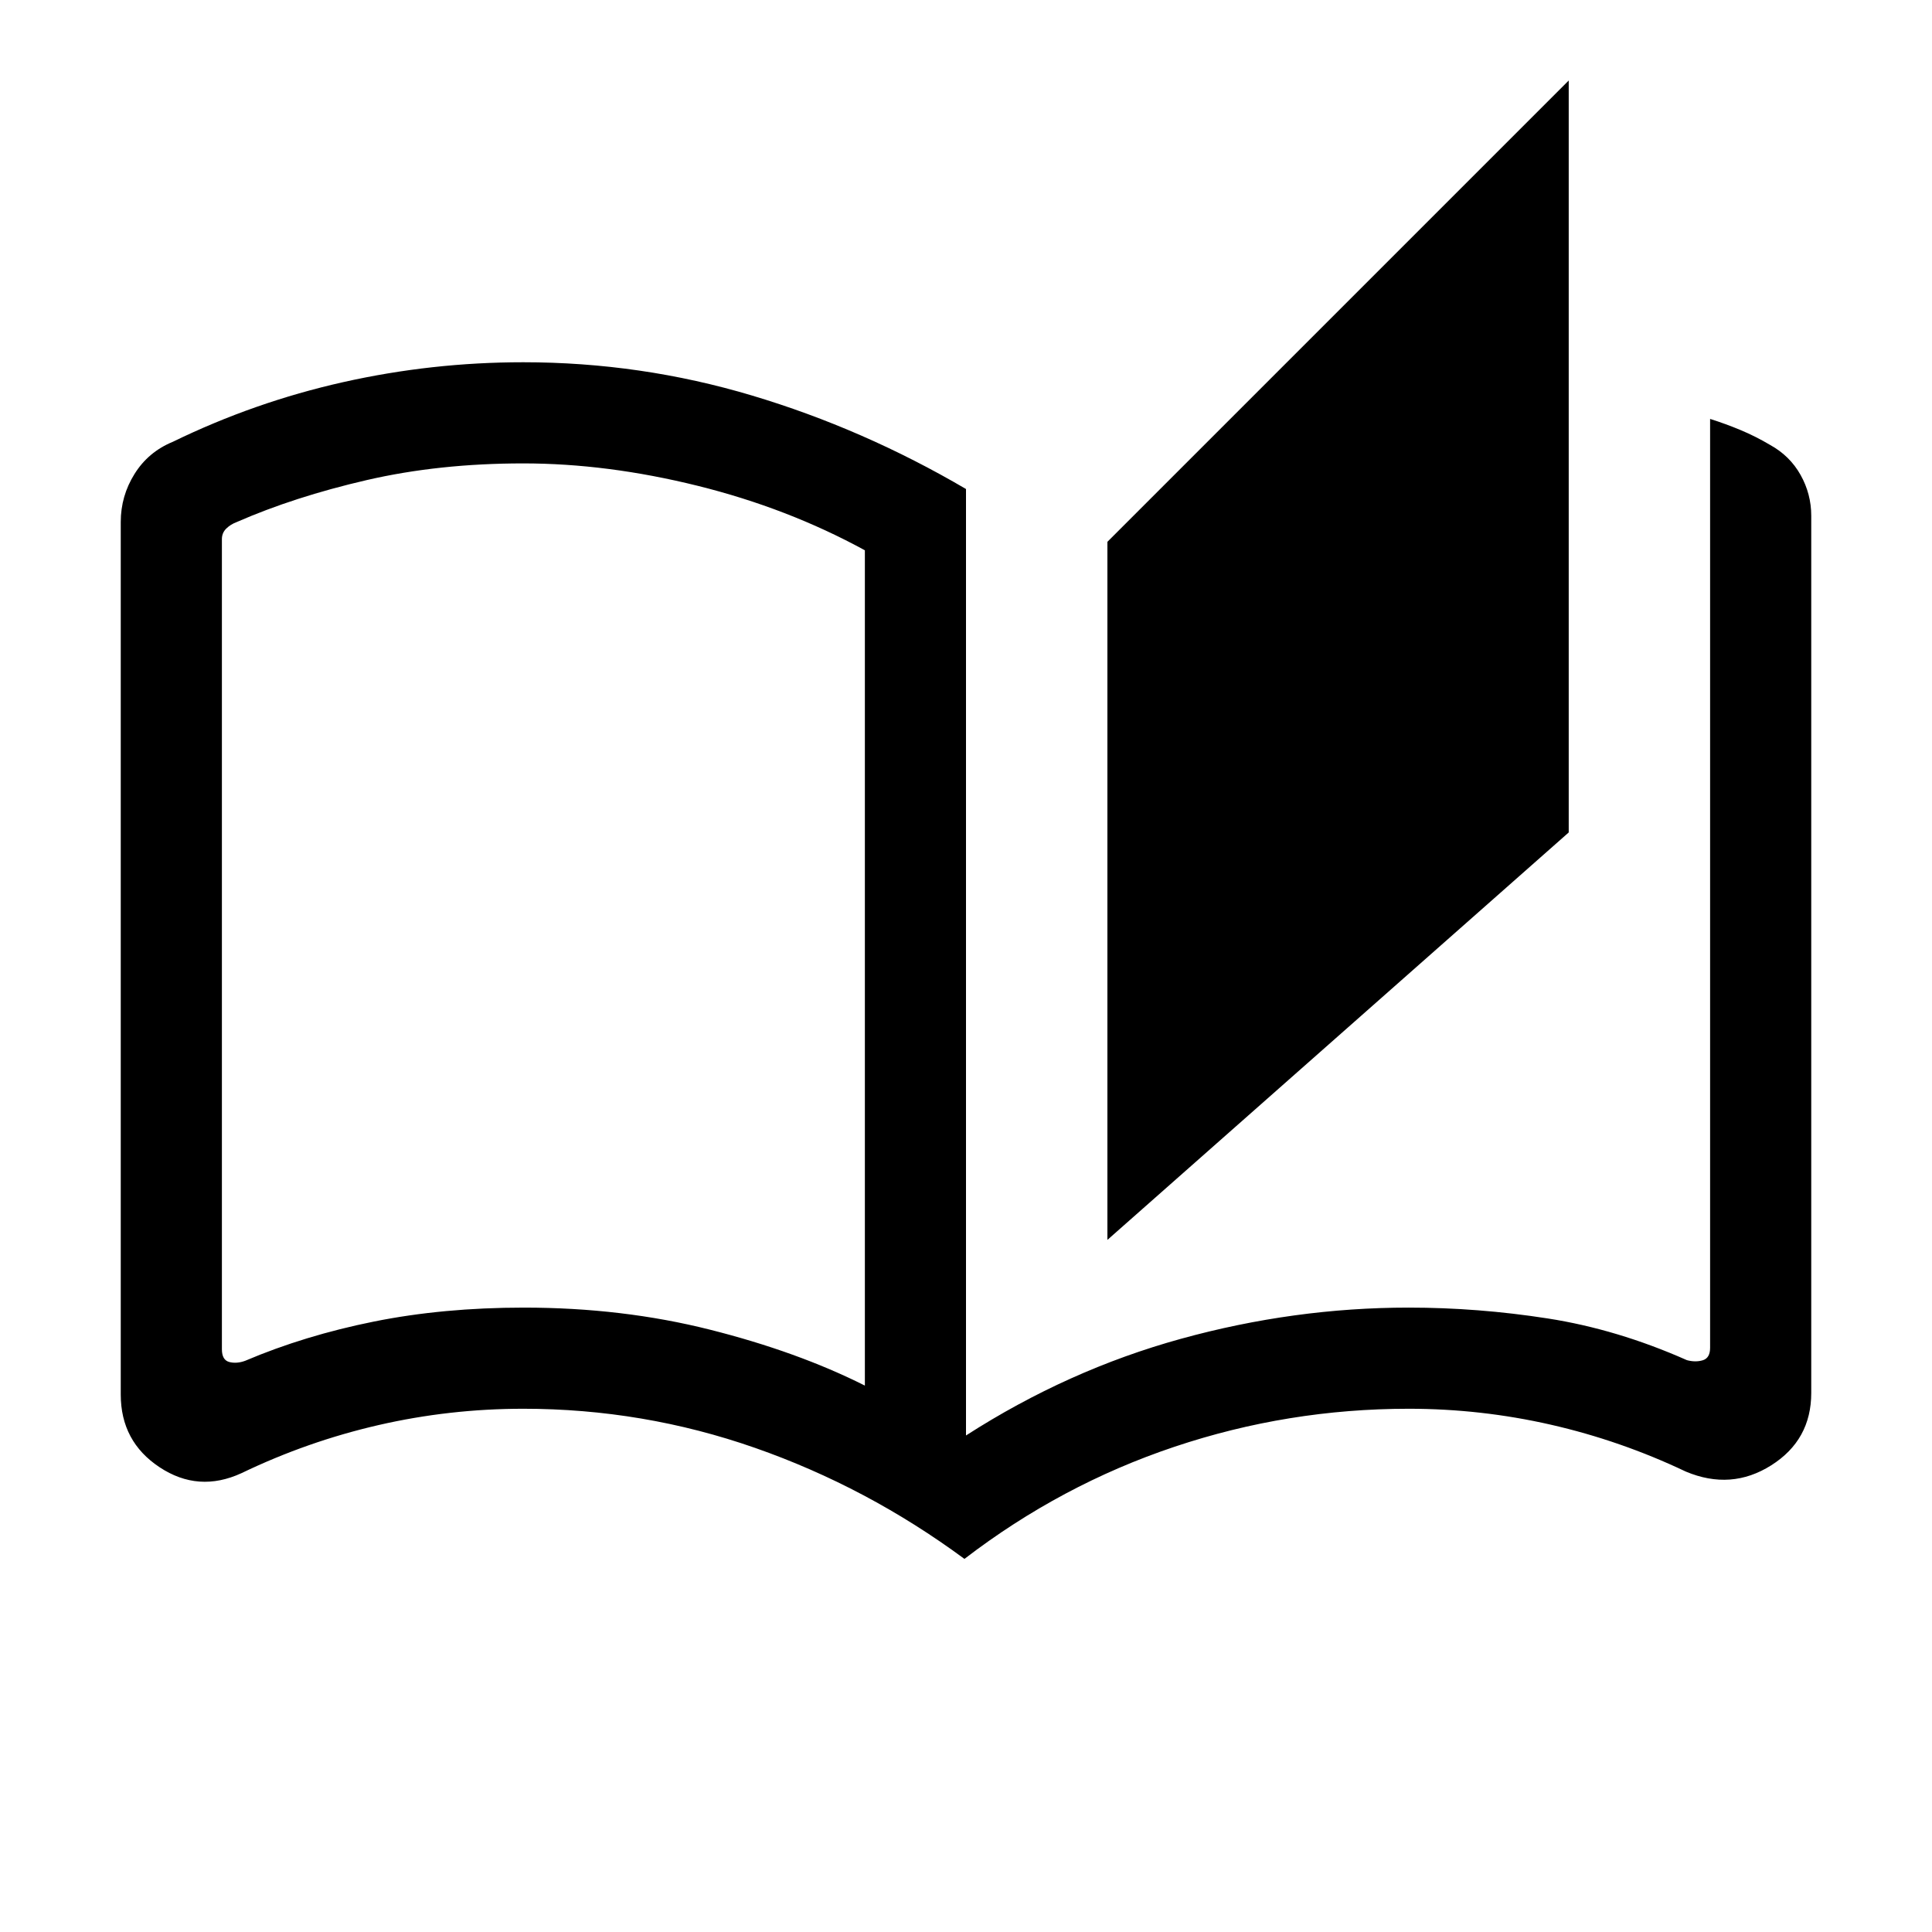
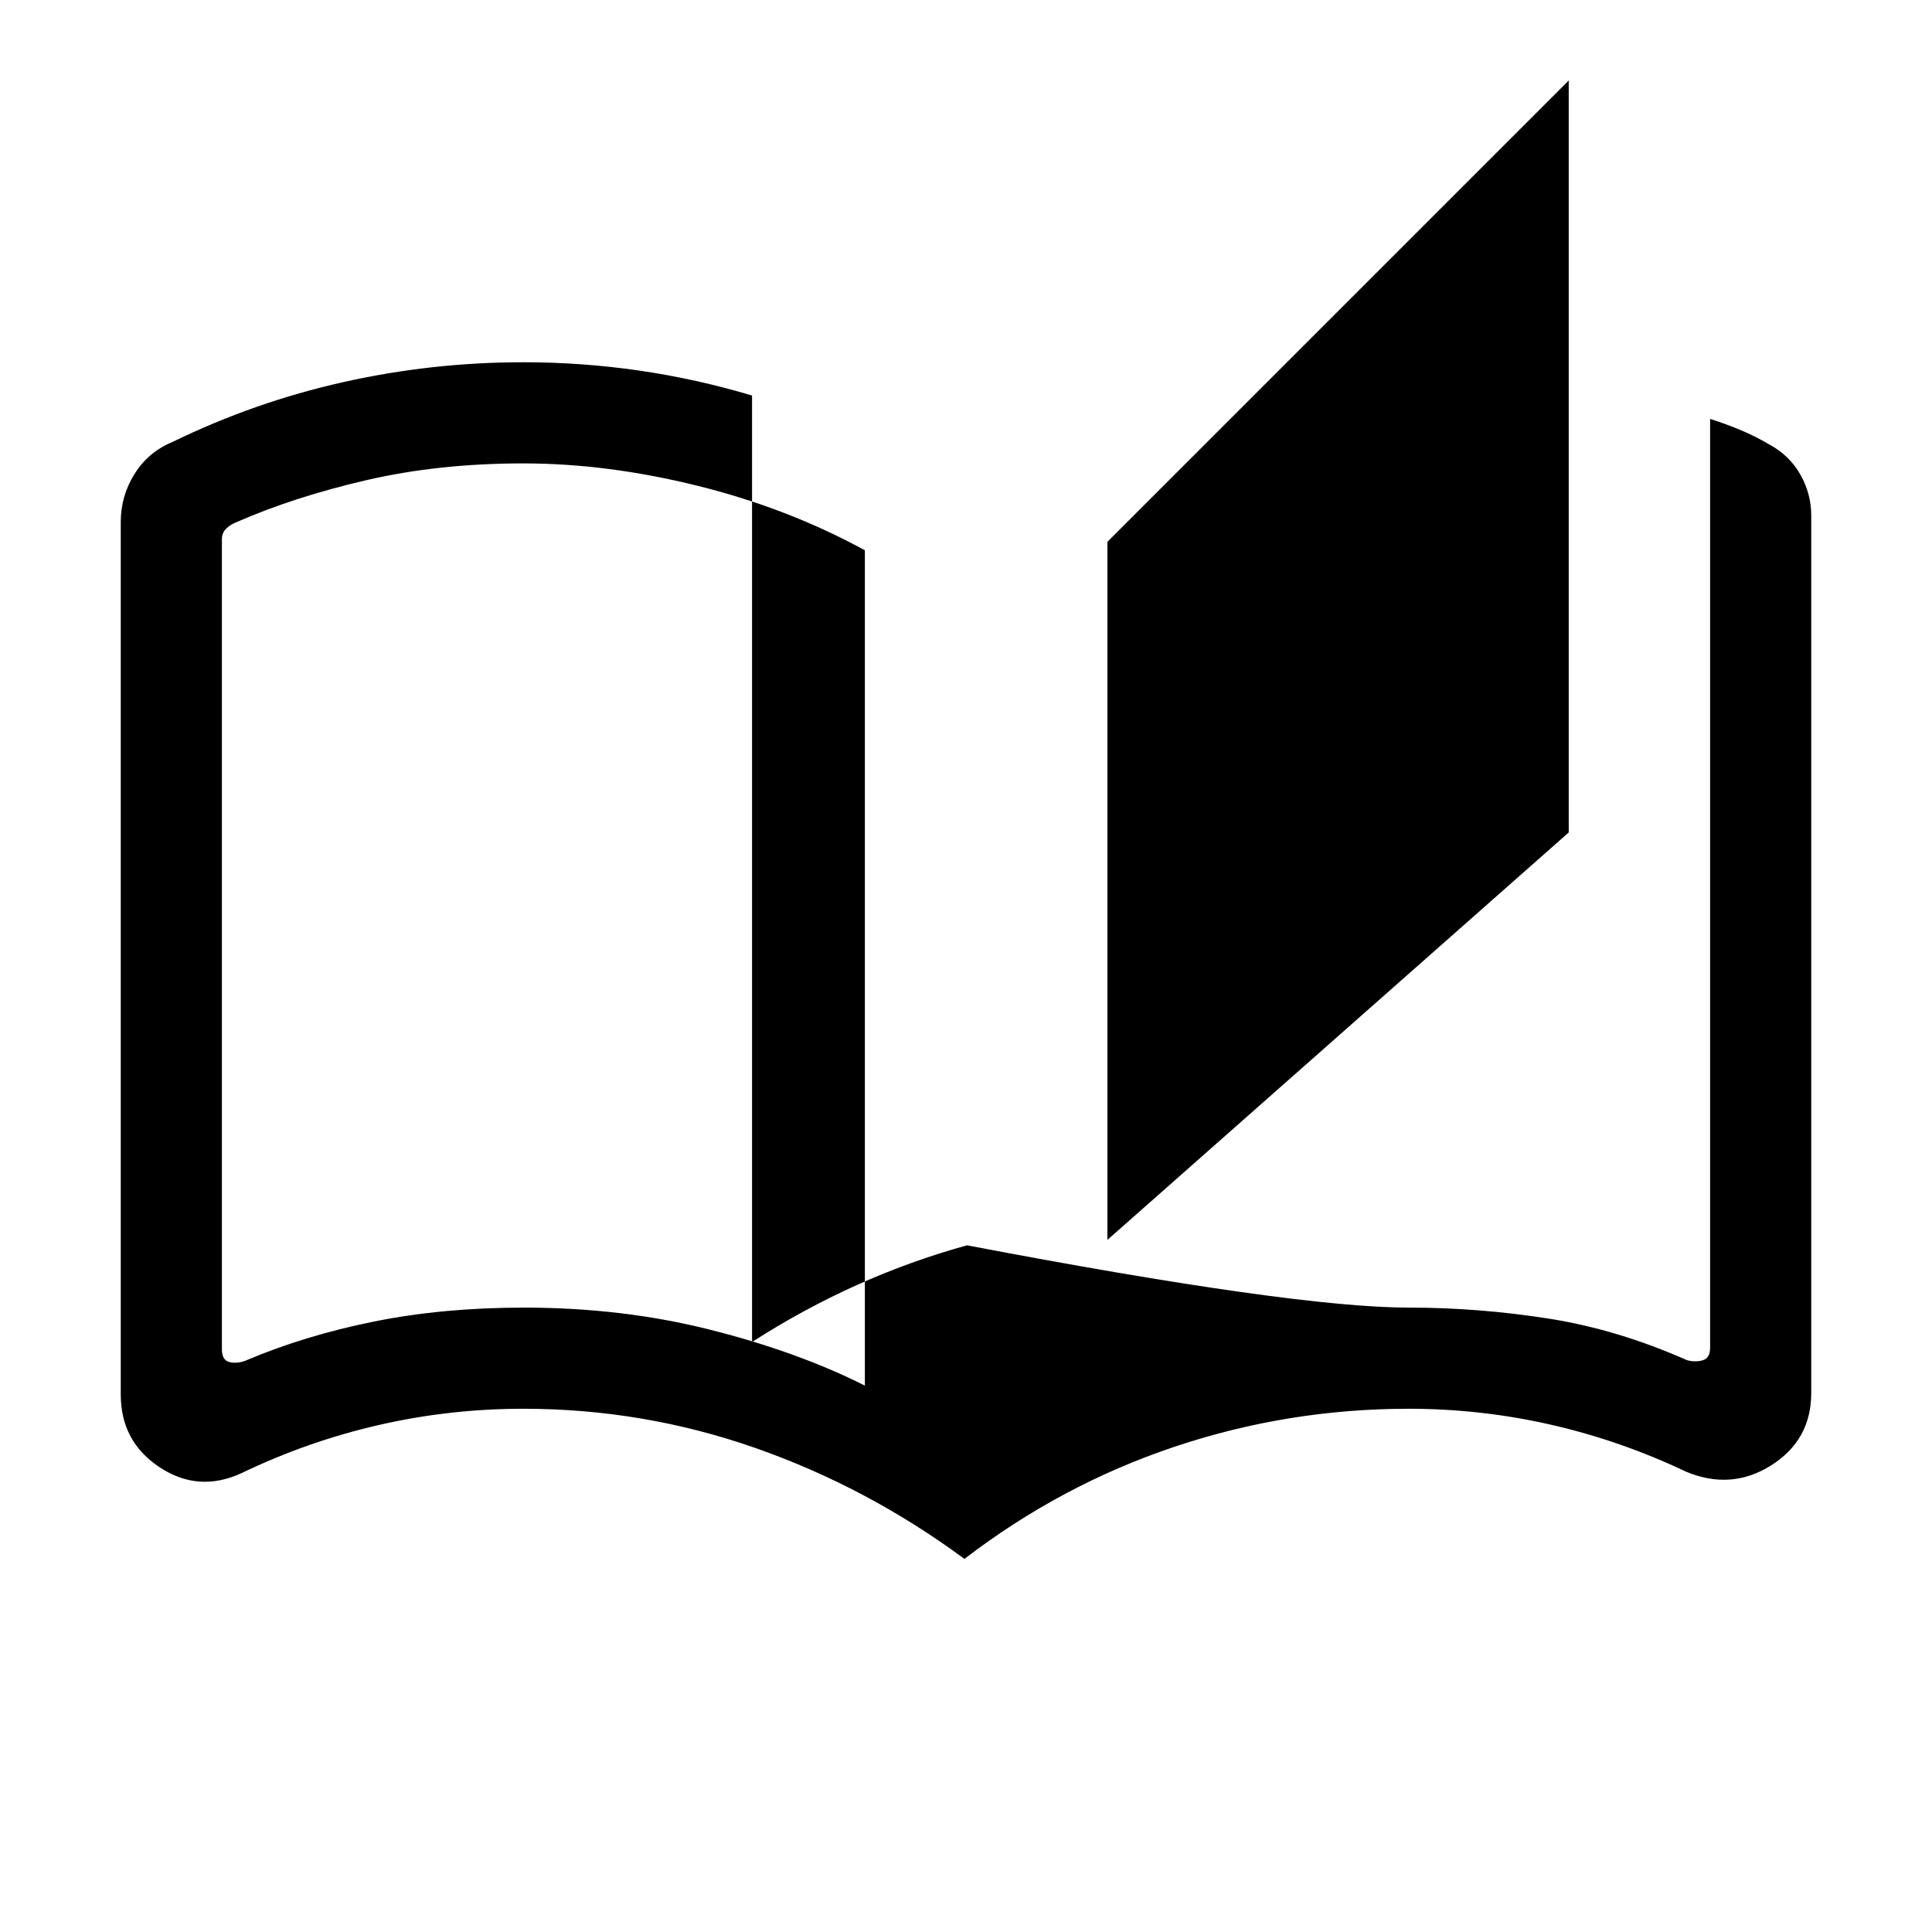
<svg xmlns="http://www.w3.org/2000/svg" height="40px" viewBox="0 -960 960 960" width="40px" class="sm-svg-dark">
-   <path d="M479.23-185.39q-48.38-35.69-104-55.15Q319.62-260 260-260q-36.61 0-71.92 8.11Q152.77-243.77 120-228q-21.38 9.84-40.69-2.93Q60-243.69 60-267.08v-433.53q0-12.93 6.85-23.89 6.84-10.96 19-15.96 40.61-19.77 84.65-29.65Q214.54-780 260-780q58.38 0 113.69 16.54Q429-746.92 480-717.01v470.29q50.62-32.54 106.81-48.04Q643-310.26 700-310.26q34.46 0 69.04 5.39 34.57 5.38 69.16 20.72 4.24 1.15 7.89.06 3.65-1.09 3.65-6.22v-461.53q7.85 2.48 15.29 5.6 7.43 3.11 14.51 7.32 9.82 5.41 15.14 14.89t5.32 20.34v435.84q0 23.39-19.89 35.96-19.88 12.58-42.42 3.12-32.38-15.39-67.11-23.31Q735.85-260 700-260q-60 0-116.38 18.88-56.39 18.89-104.39 55.73Zm71.03-158.51v-346.87L779.49-920v373.64L550.26-343.9Zm-120.51 72.39v-415.05q-38.29-20.93-83.13-32.06-44.85-11.12-86.62-11.12-41.87 0-77.78 8.29-35.91 8.3-64.66 20.88-3.07 1.16-5.19 3.27-2.11 2.12-2.11 5.19v402.52q0 5.38 3.65 6.35 3.65.96 7.89-.58 29.61-12.59 64.01-19.51 34.4-6.93 74.52-6.93 48.98 0 92.47 10.97 43.48 10.96 76.95 27.78Zm0 0v-415.05 415.05Z" />
+   <path d="M479.23-185.39q-48.38-35.69-104-55.15Q319.62-260 260-260q-36.61 0-71.92 8.11Q152.77-243.77 120-228q-21.38 9.84-40.69-2.93Q60-243.69 60-267.08v-433.53q0-12.93 6.85-23.89 6.84-10.96 19-15.96 40.61-19.77 84.65-29.65Q214.54-780 260-780q58.38 0 113.69 16.54v470.29q50.62-32.54 106.81-48.04Q643-310.26 700-310.26q34.46 0 69.04 5.39 34.57 5.38 69.16 20.72 4.24 1.15 7.89.06 3.65-1.09 3.65-6.22v-461.53q7.85 2.48 15.29 5.6 7.43 3.11 14.51 7.32 9.82 5.41 15.14 14.89t5.32 20.34v435.84q0 23.39-19.89 35.96-19.88 12.58-42.42 3.12-32.38-15.39-67.11-23.31Q735.85-260 700-260q-60 0-116.38 18.88-56.39 18.89-104.39 55.73Zm71.03-158.51v-346.87L779.49-920v373.64L550.26-343.9Zm-120.51 72.39v-415.05q-38.29-20.93-83.13-32.06-44.85-11.12-86.62-11.12-41.87 0-77.78 8.29-35.91 8.3-64.66 20.88-3.07 1.16-5.19 3.27-2.11 2.12-2.11 5.19v402.52q0 5.38 3.65 6.35 3.65.96 7.89-.58 29.61-12.59 64.01-19.51 34.4-6.93 74.52-6.93 48.98 0 92.47 10.97 43.48 10.96 76.95 27.78Zm0 0v-415.05 415.05Z" />
</svg>